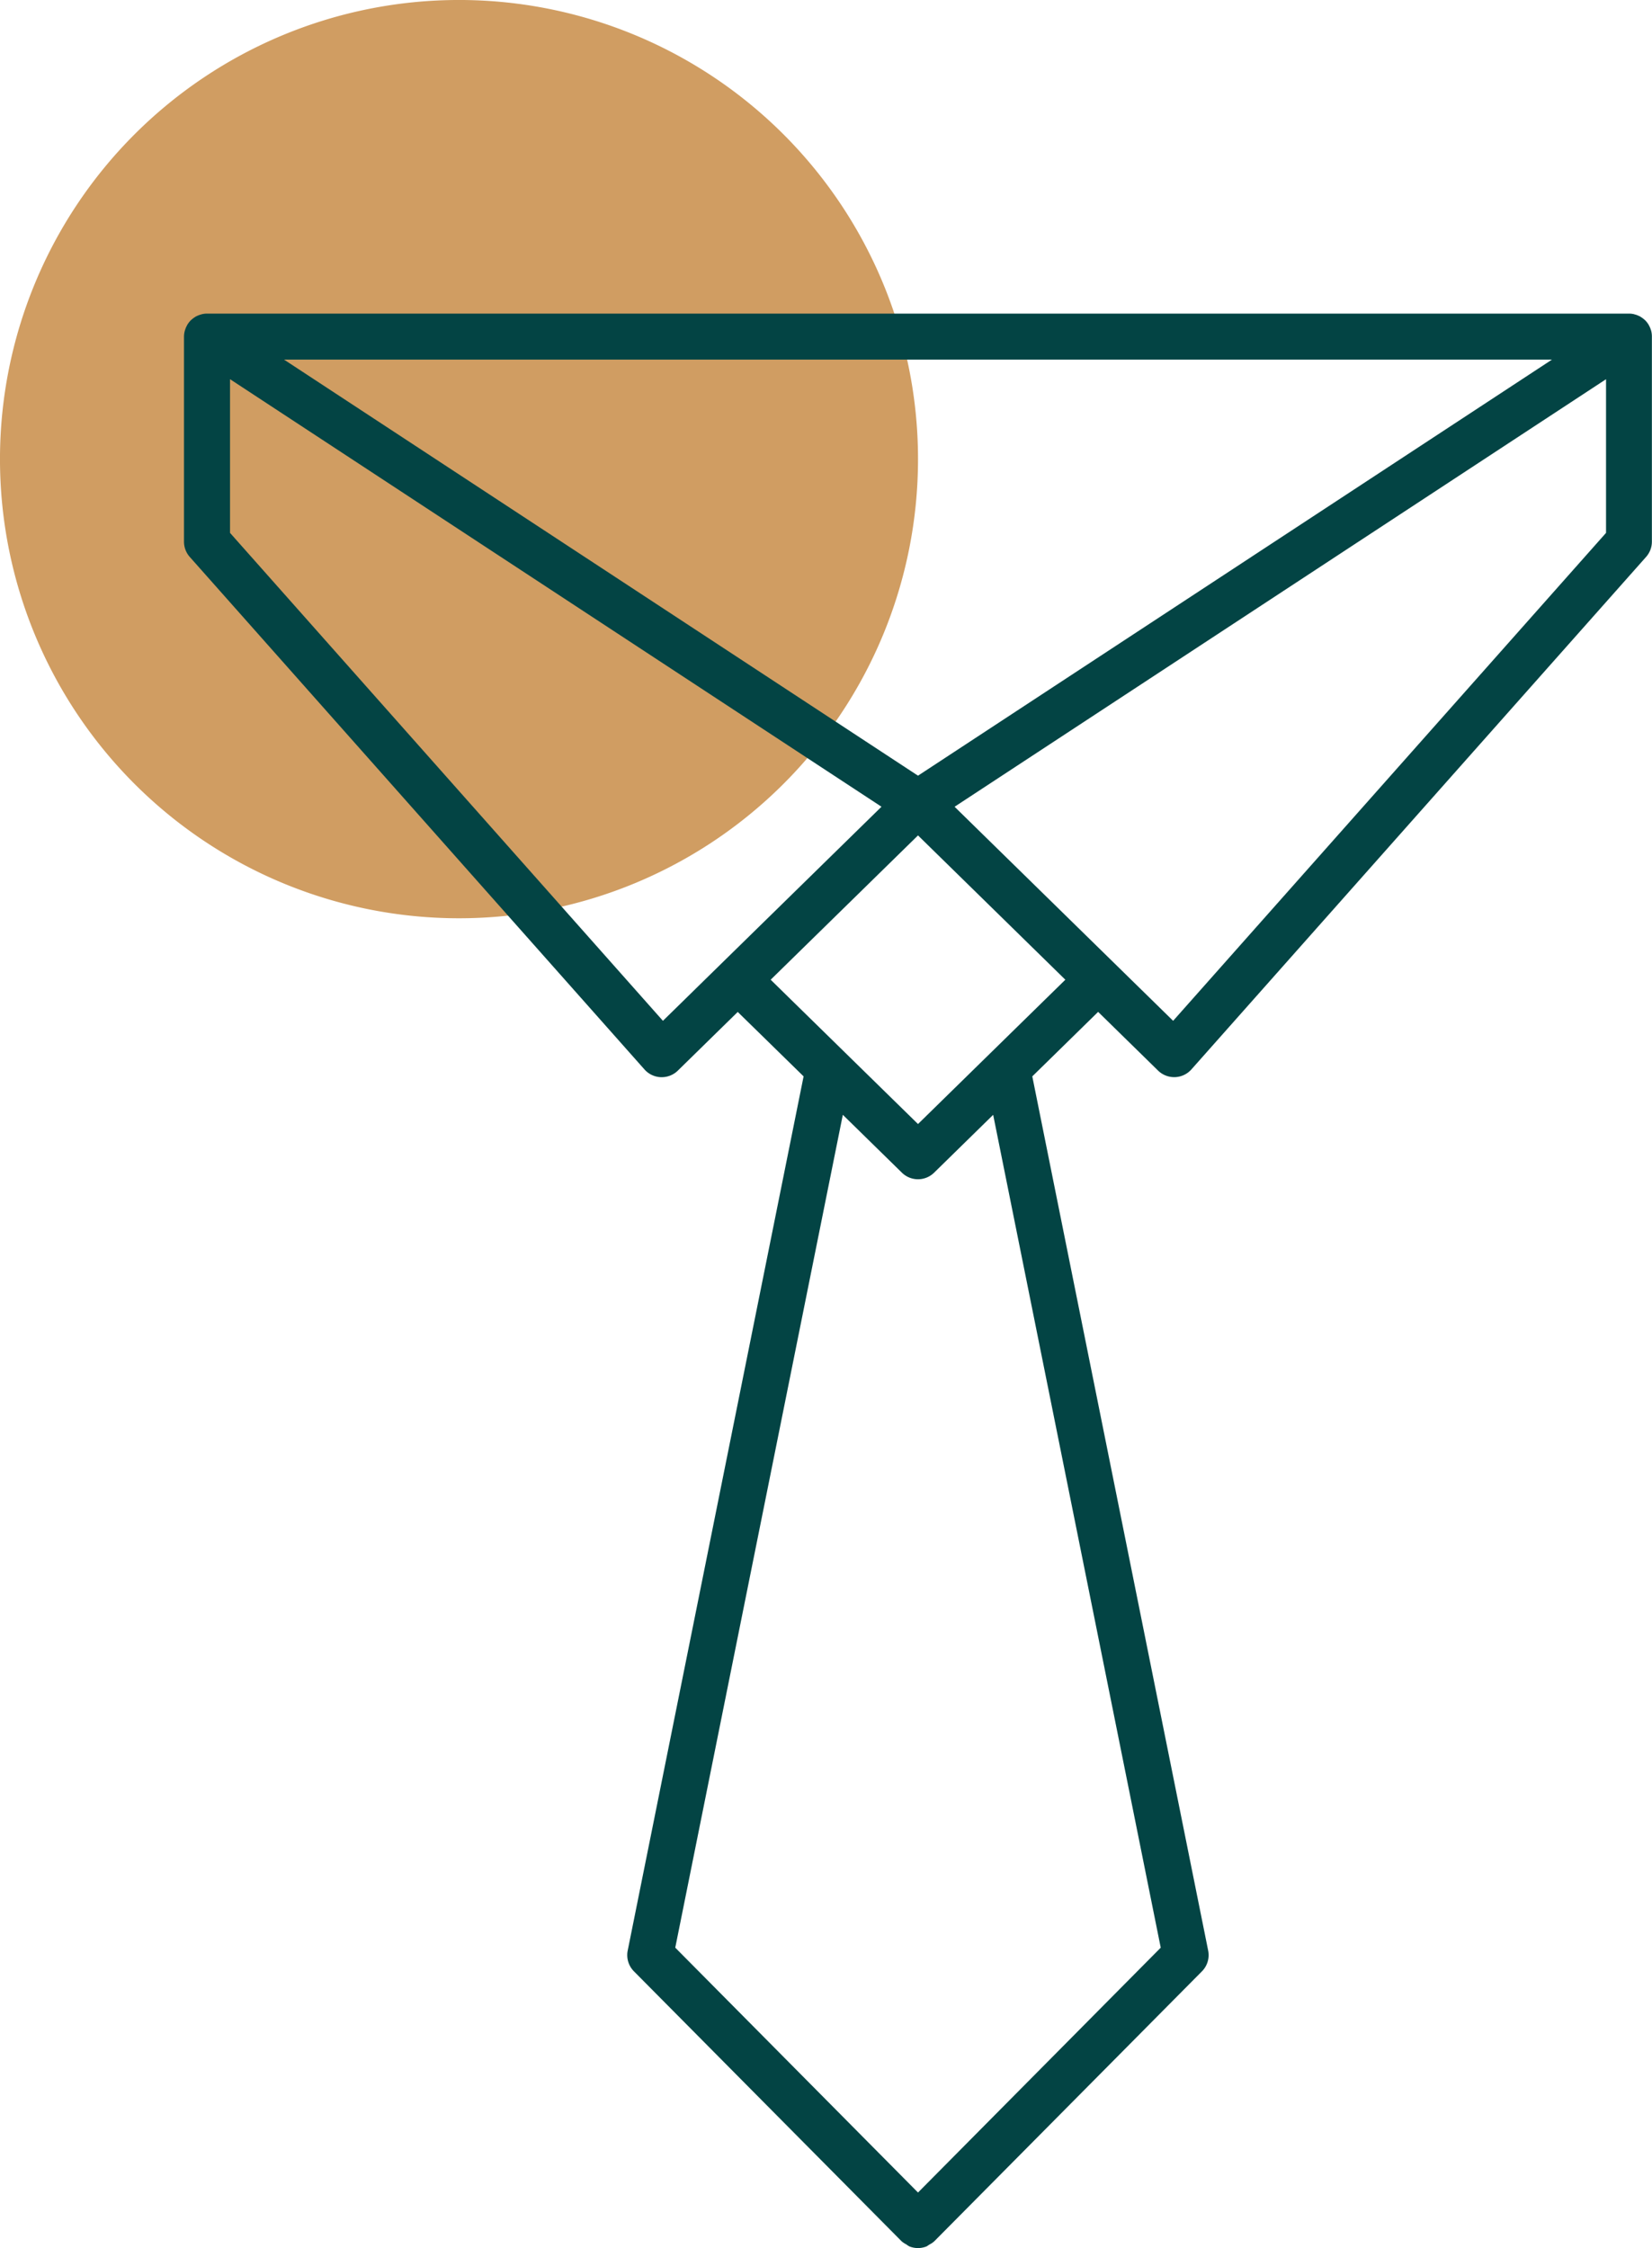
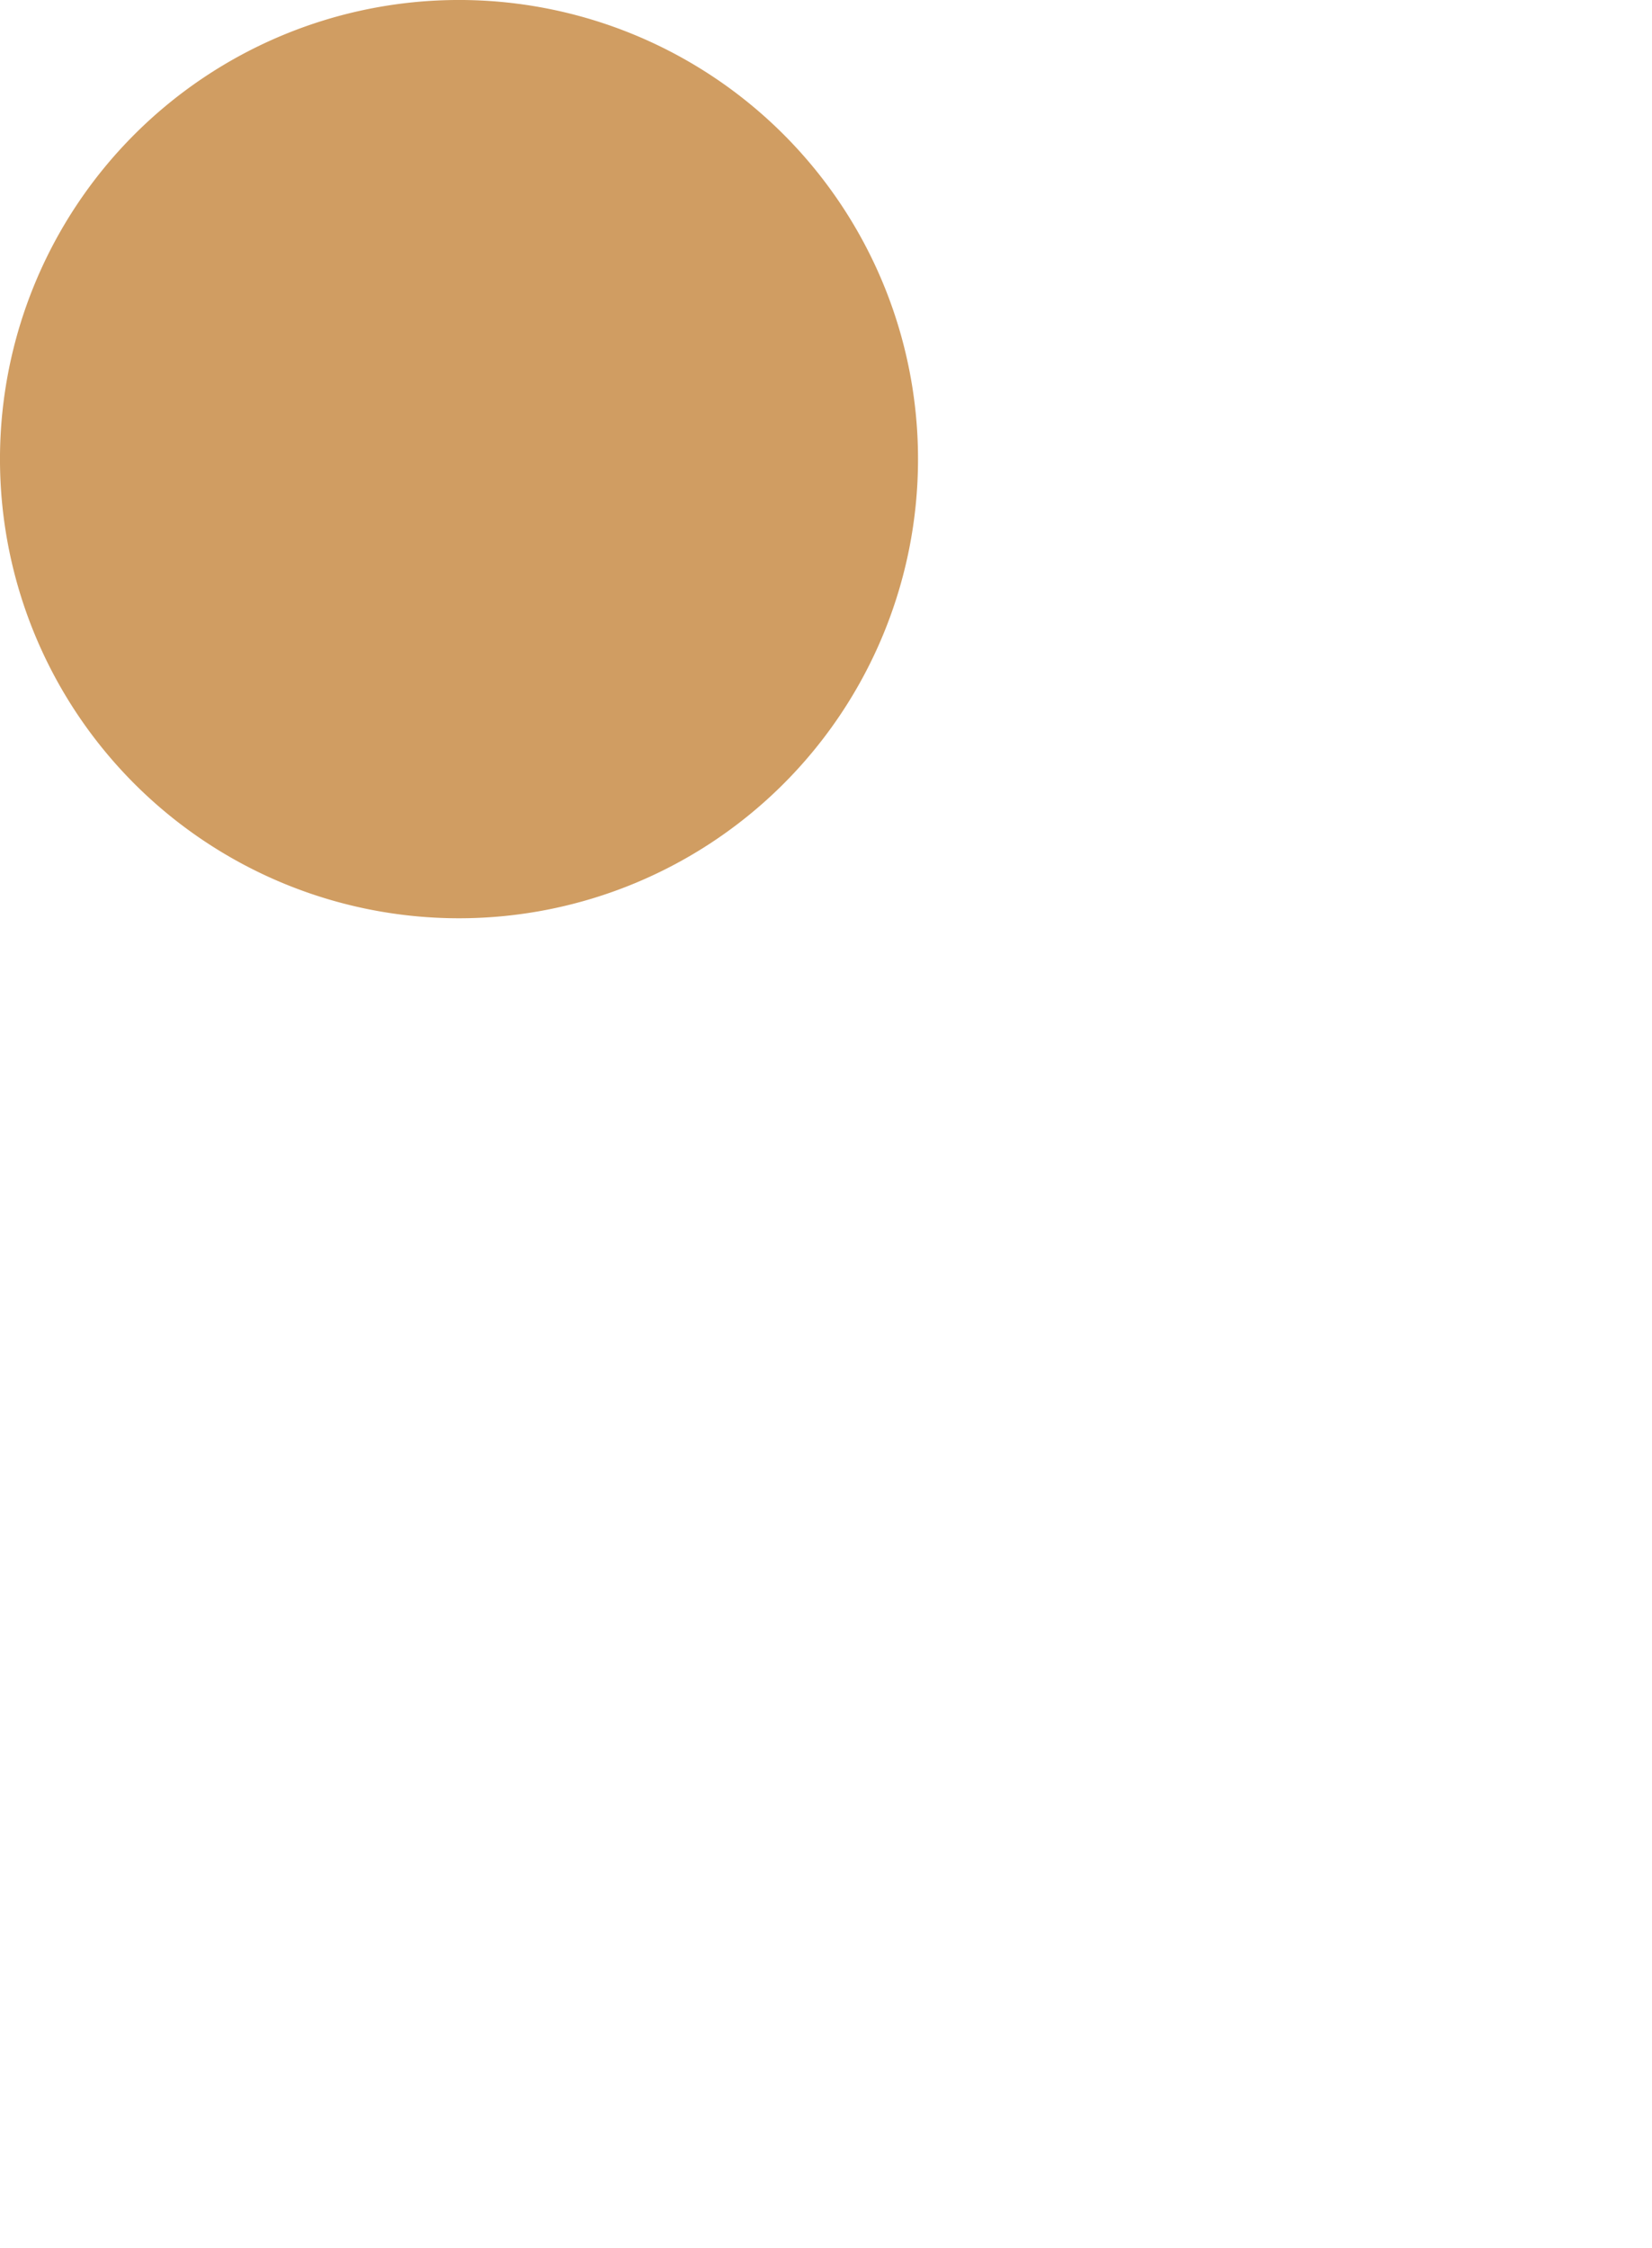
<svg xmlns="http://www.w3.org/2000/svg" width="107.718" height="146.552" viewBox="0 0 107.718 146.552">
  <defs>
    <style>.a{fill:#d09d62;}.b{fill:#034444;}</style>
  </defs>
  <g transform="translate(-901 -3737.56)">
    <path class="a" d="M766.226,788.643a29.93,29.93,0,1,1-29.93-29.93,29.928,29.928,0,0,1,29.93,29.93" transform="translate(194.633 2978.846)" />
-     <path class="b" d="M1118.893,321.3c-.008-.032-.019-.062-.029-.093a1.515,1.515,0,0,0-.11-.257c-.015-.027-.027-.053-.043-.079a1.492,1.492,0,0,0-.221-.278c-.013-.013-.028-.022-.041-.034a1.5,1.5,0,0,0-.253-.185c-.014-.008-.025-.021-.041-.03s-.031-.01-.046-.017a1.485,1.485,0,0,0-.294-.111c-.018,0-.035-.012-.053-.016a1.529,1.529,0,0,0-.32-.036h-92.718a1.485,1.485,0,0,0-.322.037c-.016,0-.031.01-.047.014a1.545,1.545,0,0,0-.3.112c-.015.007-.031.009-.046.017s-.027.022-.042.03a1.527,1.527,0,0,0-.252.185c-.013.012-.028.021-.041.034a1.525,1.525,0,0,0-.221.278c-.016.025-.028.052-.043.079a1.529,1.529,0,0,0-.11.256c-.01.032-.021.062-.029.094a1.508,1.508,0,0,0-.049.364v13.364a1.5,1.5,0,0,0,.378,1l29.651,33.412a1.5,1.5,0,0,0,1.069.5h.053a1.5,1.5,0,0,0,1.05-.428l3.906-3.825,4.294,4.2-11.469,56.987a1.5,1.5,0,0,0,.406,1.352l17.456,17.6.007.005,0,0a1.428,1.428,0,0,0,.293.193,1.67,1.67,0,0,0,.2.132,1.5,1.5,0,0,0,1.128,0,1.713,1.713,0,0,0,.164-.108,1.525,1.525,0,0,0,.329-.217l0-.005.005,0,17.456-17.6a1.5,1.5,0,0,0,.405-1.352l-11.468-56.986,4.293-4.205,3.907,3.826a1.5,1.5,0,0,0,1.05.428h.053a1.5,1.5,0,0,0,1.069-.5l29.651-33.412a1.5,1.5,0,0,0,.378-1V321.662A1.5,1.5,0,0,0,1118.893,321.3Zm-47.81,28.986-41.338-27.122h82.676Zm-16.632,15.98-28.227-31.807V324.44l42.478,27.87-10.441,10.224h0v0Zm32.459,60.418-15.827,15.962-15.828-15.962,10.926-54.291,3.852,3.772a1.5,1.5,0,0,0,2.1,0l3.851-3.771Zm-11.064-58.354-.007.007-4.756,4.657-9.607-9.407,9.607-9.407,9.607,9.407Zm40.1-33.871-28.227,31.807-14.251-13.954,42.478-27.87Z" transform="translate(-110.225 3437.838)" />
  </g>
</svg>